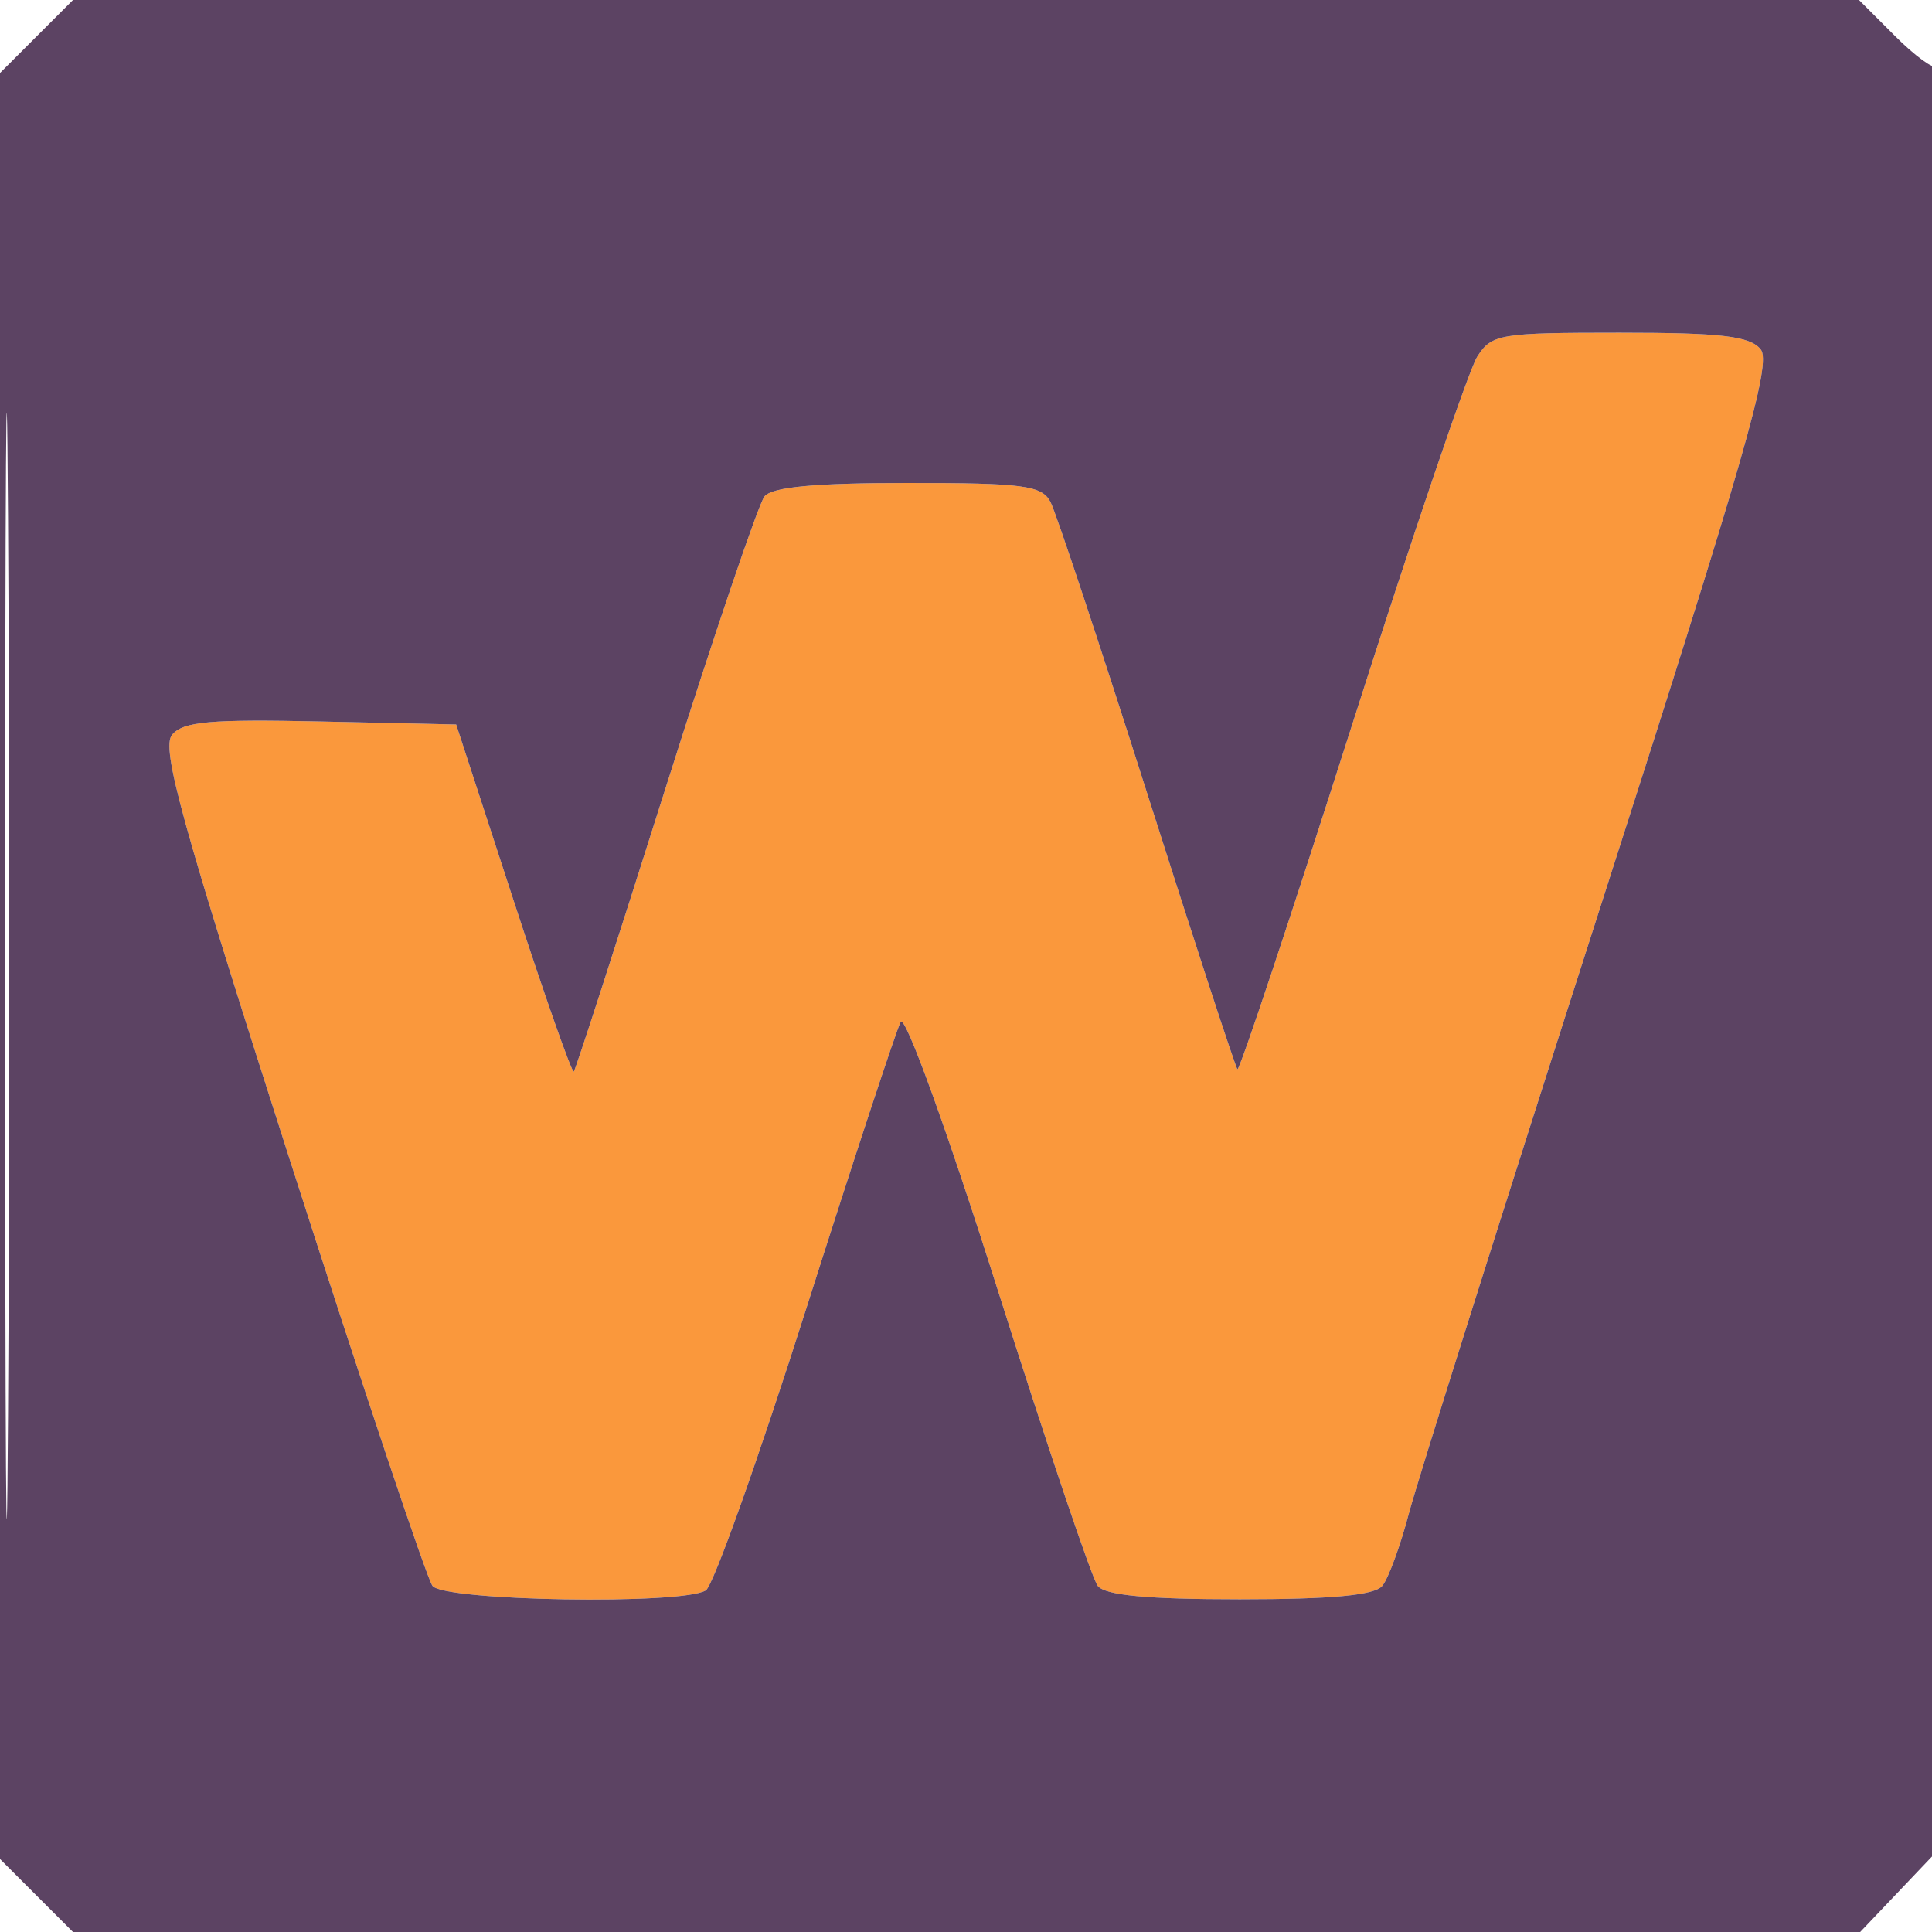
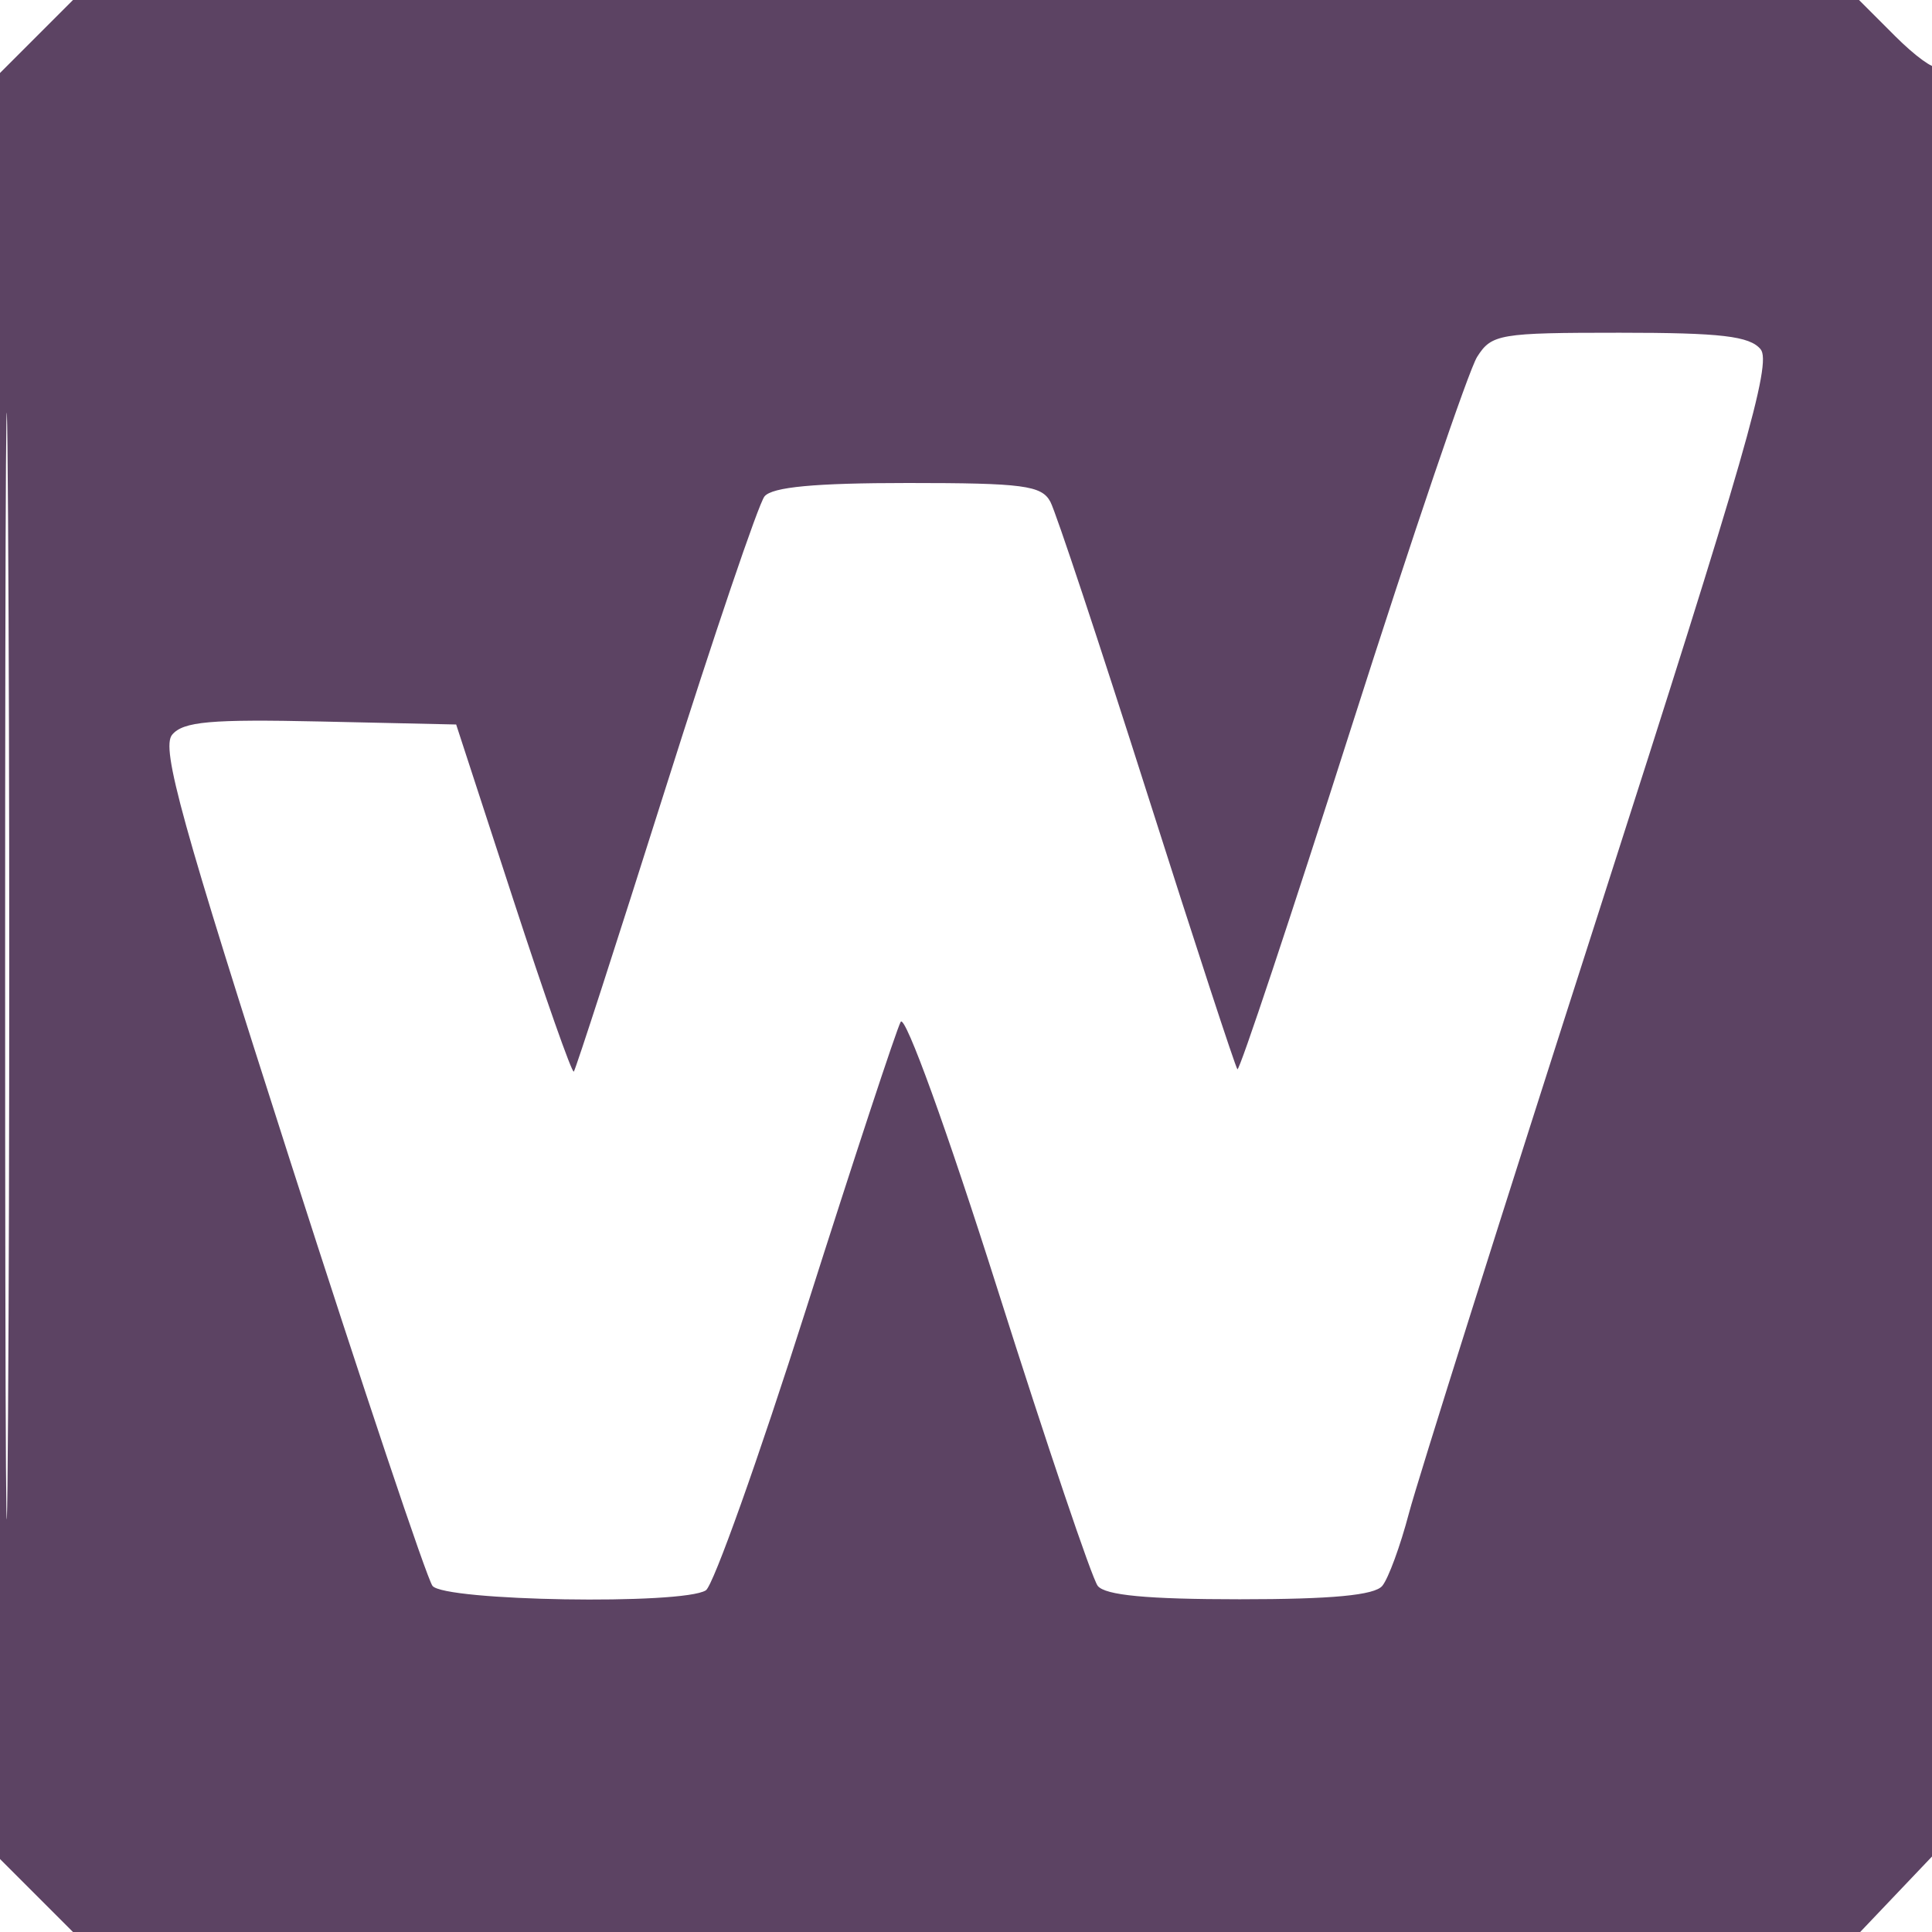
<svg xmlns="http://www.w3.org/2000/svg" width="180" height="180" viewBox="0 0 180 180" version="1.1">
-   <path d="M 137.620 33.250 C 136.835 34.487, 131.566 50.003, 125.910 67.730 C 120.254 85.456, 115.474 99.807, 115.288 99.621 C 115.102 99.435, 111.315 87.857, 106.871 73.892 C 102.428 59.926, 98.374 47.712, 97.861 46.750 C 97.051 45.228, 95.320 45, 84.587 45 C 75.923 45, 71.942 45.372, 71.227 46.250 C 70.668 46.938, 66.509 59.200, 61.987 73.500 C 57.464 87.800, 53.628 99.652, 53.461 99.838 C 53.294 100.024, 50.760 92.824, 47.829 83.838 L 42.500 67.500 29.896 67.221 C 19.616 66.994, 17.061 67.222, 16.035 68.457 C 14.997 69.708, 16.920 76.644, 27.060 108.236 C 33.814 129.281, 39.769 147.063, 40.293 147.750 C 41.376 149.172, 63.605 149.537, 65.762 148.168 C 66.456 147.728, 70.663 135.922, 75.111 121.934 C 79.560 107.945, 83.522 95.916, 83.916 95.203 C 84.322 94.467, 88.236 105.278, 92.965 120.203 C 97.549 134.666, 101.737 147.063, 102.272 147.750 C 102.956 148.629, 106.882 149, 115.500 149 C 124.088 149, 128.063 148.626, 128.786 147.750 C 129.352 147.063, 130.467 144.025, 131.263 141 C 132.059 137.975, 140.045 112.680, 149.010 84.789 C 162.608 42.484, 165.098 33.823, 164.032 32.539 C 163.014 31.312, 160.352 31, 150.901 31 C 139.696 31, 138.968 31.123, 137.620 33.250" stroke="none" fill="#fa983c" fill-rule="evenodd" />
  <path d="M 3.400 3.400 L 0 6.800 0 90 L 0 173.200 3.400 176.600 L 6.800 180 90.055 180 L 173.310 180 177.155 175.958 L 181 171.916 181 88.791 C 181 43.073, 180.760 5.907, 180.467 6.200 C 180.173 6.493, 178.418 5.218, 176.567 3.367 L 173.200 0 90 0 L 6.800 0 3.400 3.400 M 0.477 90 C 0.477 135.925, 0.600 154.713, 0.750 131.750 C 0.899 108.788, 0.899 71.213, 0.750 48.250 C 0.600 25.288, 0.477 44.075, 0.477 90 M 137.620 33.250 C 136.835 34.487, 131.566 50.003, 125.910 67.730 C 120.254 85.456, 115.474 99.807, 115.288 99.621 C 115.102 99.435, 111.315 87.857, 106.871 73.892 C 102.428 59.926, 98.374 47.712, 97.861 46.750 C 97.051 45.228, 95.320 45, 84.587 45 C 75.923 45, 71.942 45.372, 71.227 46.250 C 70.668 46.938, 66.509 59.200, 61.987 73.500 C 57.464 87.800, 53.628 99.652, 53.461 99.838 C 53.294 100.024, 50.760 92.824, 47.829 83.838 L 42.500 67.500 29.896 67.221 C 19.616 66.994, 17.061 67.222, 16.035 68.457 C 14.997 69.708, 16.920 76.644, 27.060 108.236 C 33.814 129.281, 39.769 147.063, 40.293 147.750 C 41.376 149.172, 63.605 149.537, 65.762 148.168 C 66.456 147.728, 70.663 135.922, 75.111 121.934 C 79.560 107.945, 83.522 95.916, 83.916 95.203 C 84.322 94.467, 88.236 105.278, 92.965 120.203 C 97.549 134.666, 101.737 147.063, 102.272 147.750 C 102.956 148.629, 106.882 149, 115.500 149 C 124.088 149, 128.063 148.626, 128.786 147.750 C 129.352 147.063, 130.467 144.025, 131.263 141 C 132.059 137.975, 140.045 112.680, 149.010 84.789 C 162.608 42.484, 165.098 33.823, 164.032 32.539 C 163.014 31.312, 160.352 31, 150.901 31 C 139.696 31, 138.968 31.123, 137.620 33.250" stroke="none" fill="#5c4363" fill-rule="evenodd" />
</svg>